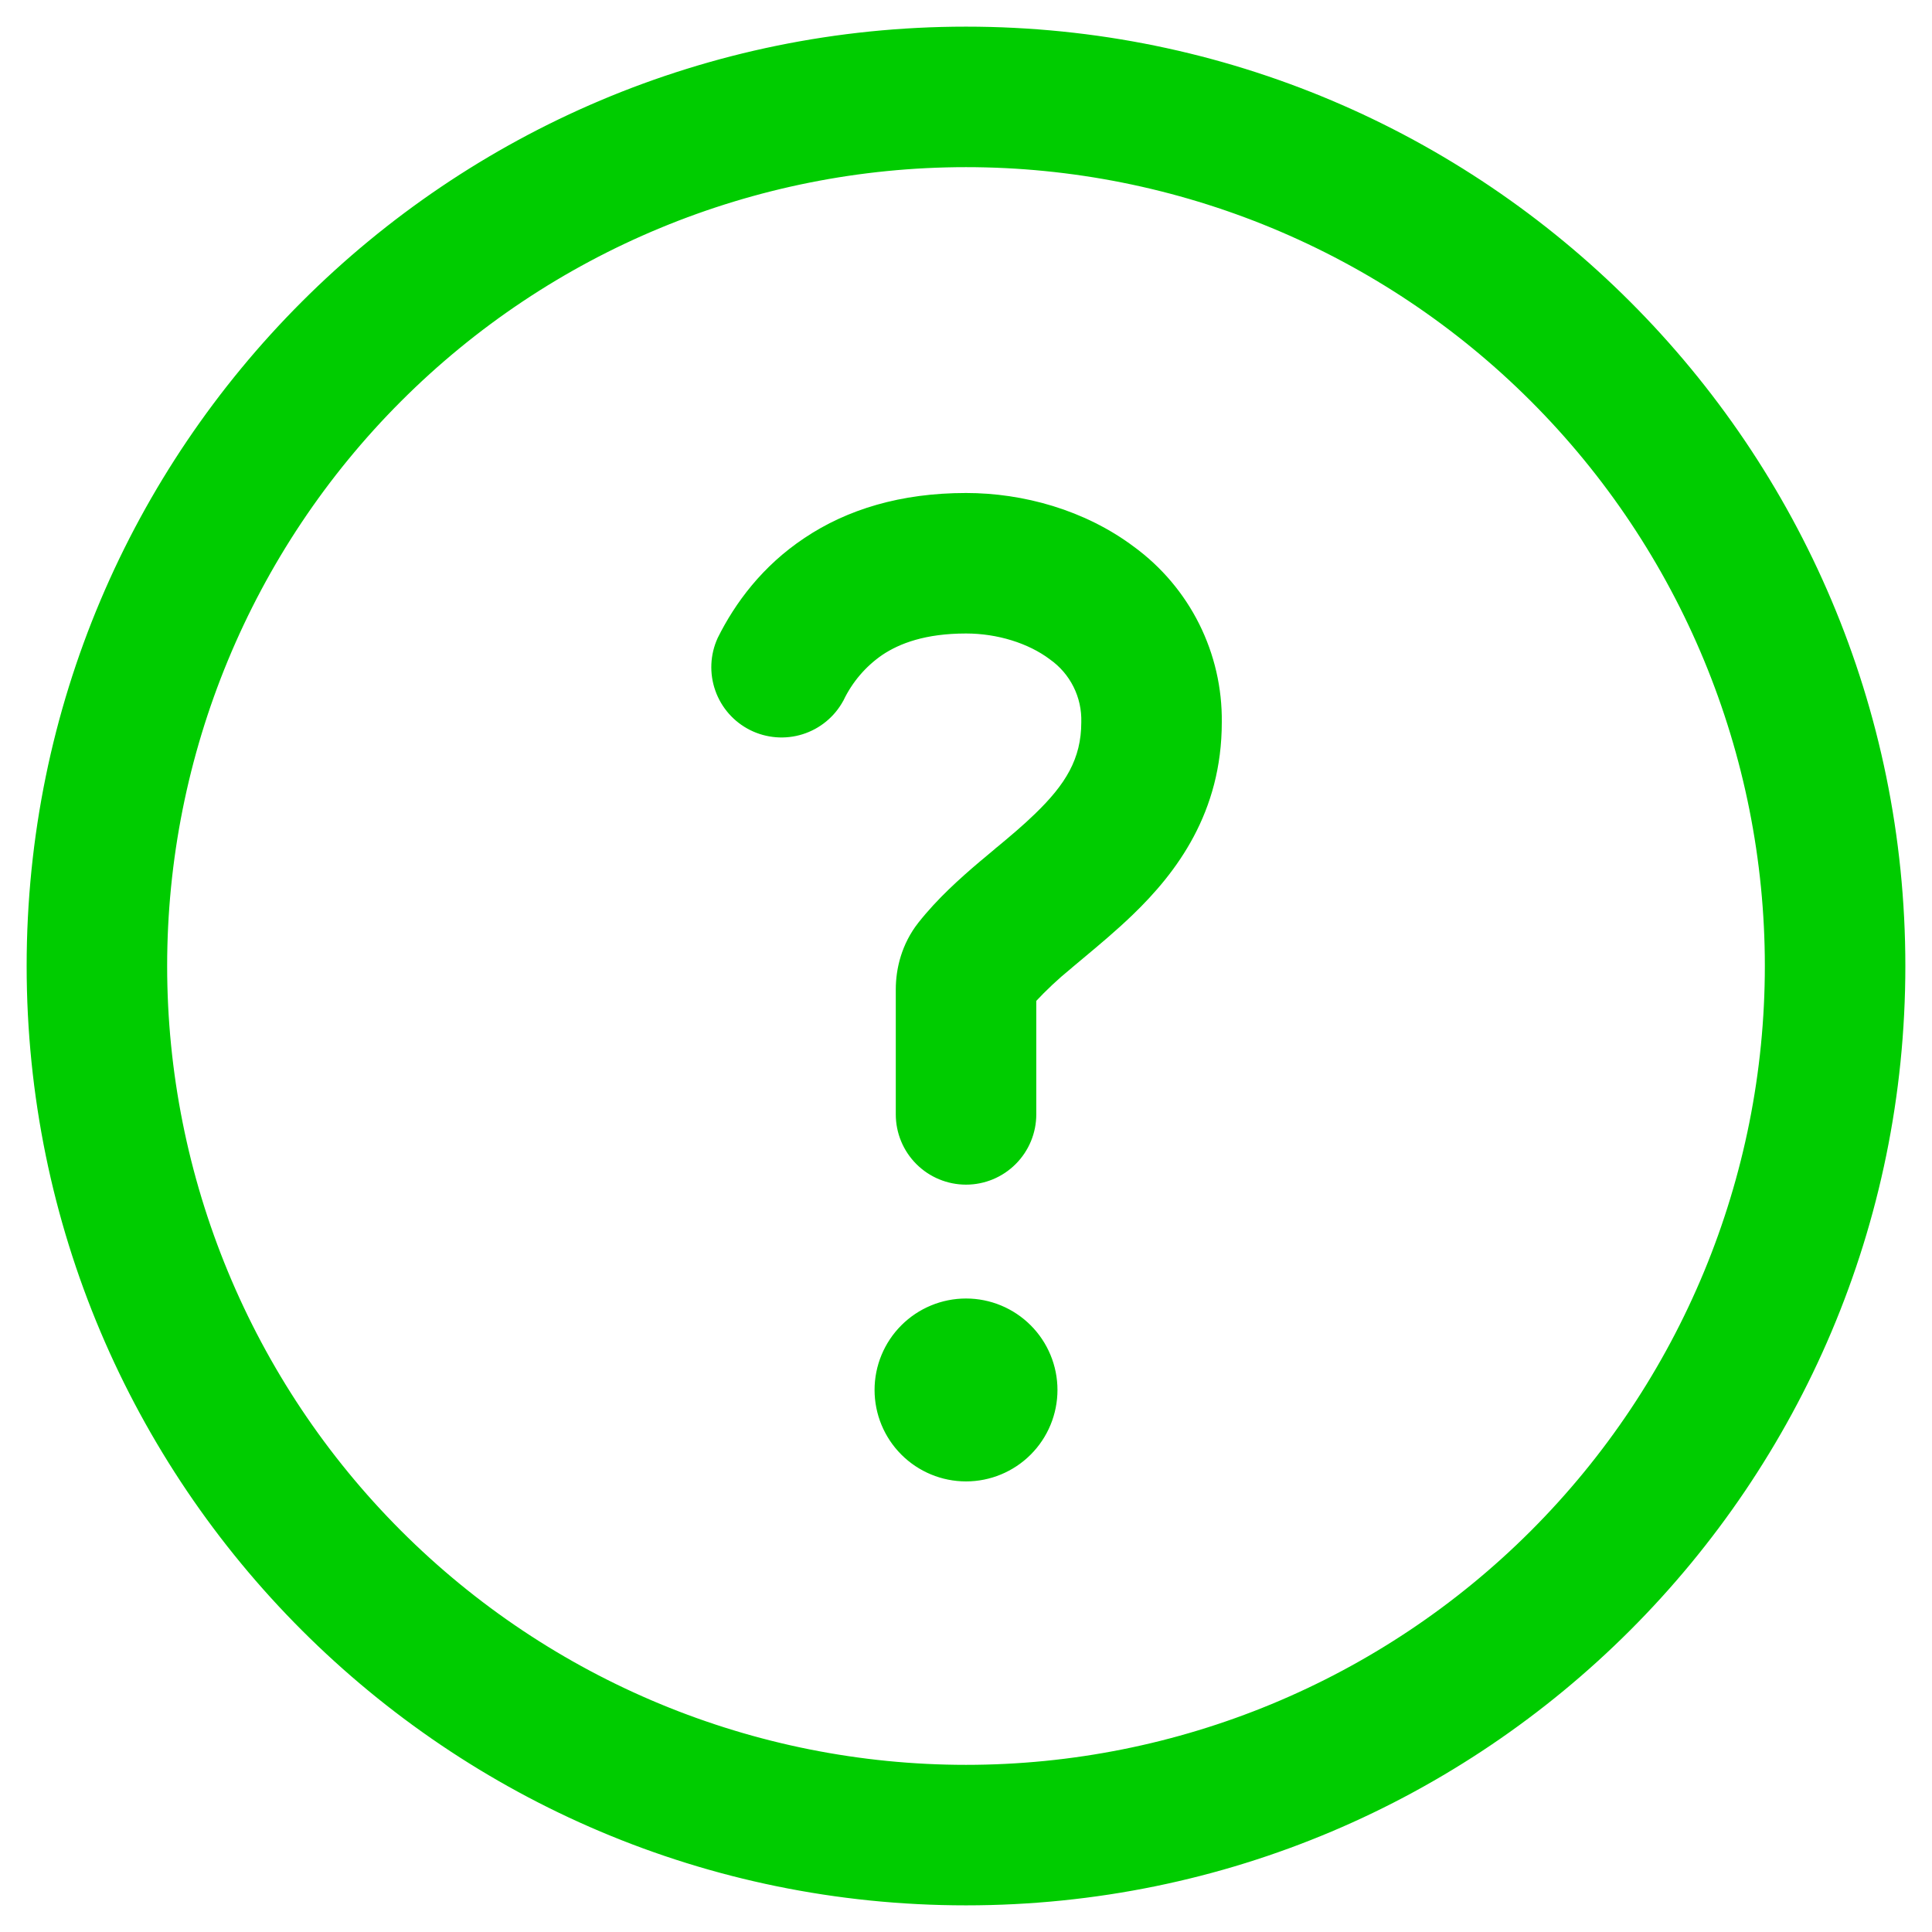
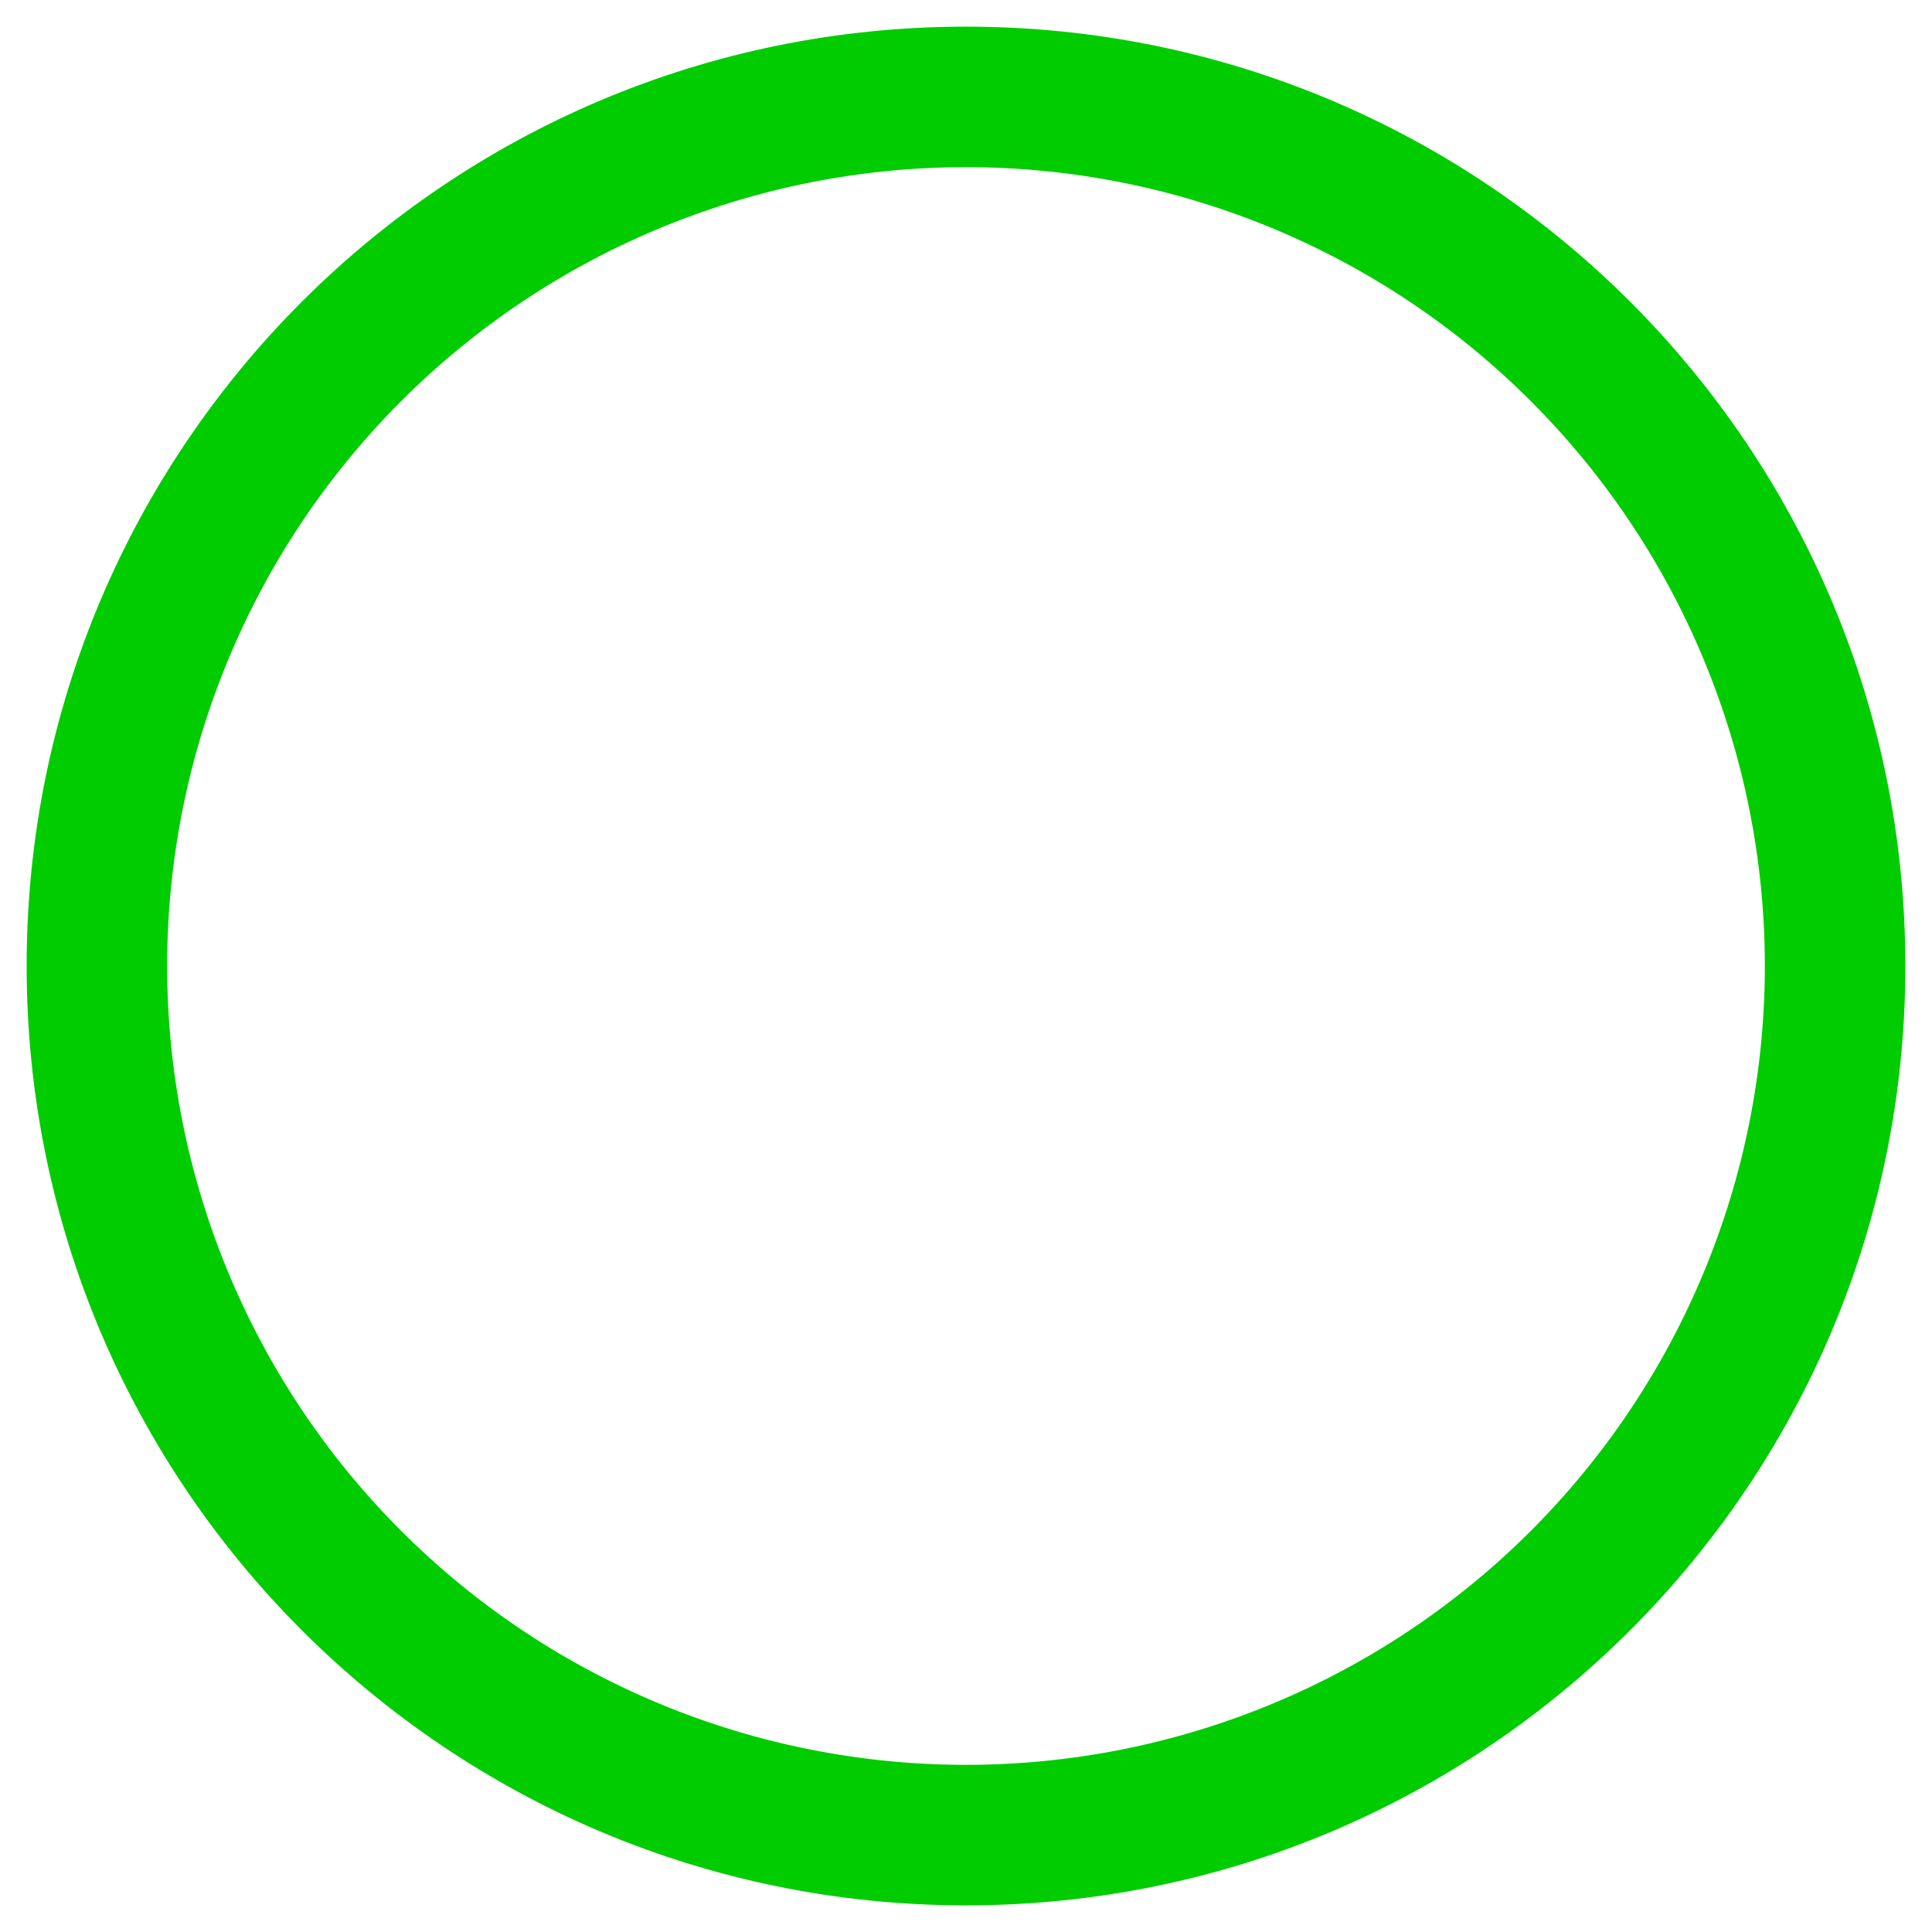
<svg xmlns="http://www.w3.org/2000/svg" width="58" height="58" viewBox="0 0 58 58" fill="none">
-   <path d="M25.227 20.991L25.227 20.991L25.23 20.987C25.501 20.419 25.916 19.932 26.435 19.576C26.967 19.221 27.761 18.918 29.001 18.918C29.96 18.918 30.91 19.213 31.573 19.71L31.573 19.71L31.575 19.712C31.889 19.933 32.144 20.228 32.316 20.572C32.488 20.915 32.572 21.295 32.561 21.679L32.561 21.679V21.682C32.561 22.815 32.07 23.607 31.143 24.502L31.143 24.502C30.775 24.86 30.391 25.181 29.953 25.545L29.952 25.545L29.946 25.551L29.484 25.938L29.483 25.938C28.892 26.44 28.208 27.049 27.642 27.77L27.641 27.77C27.167 28.381 26.992 29.084 26.992 29.705V33.455C26.992 33.987 27.203 34.498 27.58 34.875C27.957 35.252 28.468 35.464 29.001 35.464C29.534 35.464 30.045 35.252 30.421 34.875C30.798 34.498 31.01 33.987 31.01 33.455V30.007C31.344 29.649 31.701 29.314 32.081 29.004L32.081 29.003L32.455 28.69C32.913 28.308 33.448 27.861 33.934 27.392C35.252 26.123 36.579 24.35 36.579 21.682C36.591 20.674 36.361 19.677 35.91 18.774C35.458 17.872 34.798 17.091 33.983 16.495C32.525 15.401 30.694 14.9 29.001 14.9C27.059 14.9 25.469 15.388 24.208 16.233C22.959 17.064 22.151 18.158 21.636 19.194L21.636 19.194L21.635 19.197C21.419 19.67 21.395 20.209 21.569 20.7C21.742 21.191 22.099 21.595 22.565 21.828C23.03 22.06 23.568 22.103 24.065 21.947C24.561 21.791 24.978 21.449 25.227 20.991ZM30.871 43.598C31.367 43.102 31.646 42.429 31.646 41.727C31.646 41.026 31.367 40.353 30.871 39.857C30.375 39.361 29.702 39.082 29.001 39.082C28.299 39.082 27.626 39.361 27.13 39.857C26.634 40.353 26.355 41.026 26.355 41.727C26.355 42.429 26.634 43.102 27.13 43.598C27.626 44.094 28.299 44.373 29.001 44.373C29.702 44.373 30.375 44.094 30.871 43.598Z" fill="#00CC00" stroke="#00CC00" stroke-width="0.2" />
  <path d="M57.1 29C57.1 13.481 44.519 0.9 29 0.9C13.481 0.9 0.9 13.481 0.9 29C0.9 44.519 13.481 57.1 29 57.1C44.519 57.1 57.1 44.519 57.1 29ZM11.972 46.028C7.455 41.512 4.918 35.387 4.918 29C4.918 22.613 7.455 16.488 11.972 11.972C16.488 7.455 22.613 4.918 29 4.918C35.387 4.918 41.512 7.455 46.028 11.972C50.545 16.488 53.082 22.613 53.082 29C53.082 35.387 50.545 41.512 46.028 46.028C41.512 50.545 35.387 53.082 29 53.082C22.613 53.082 16.488 50.545 11.972 46.028Z" fill="#00CC00" stroke="#00CC00" stroke-width="0.2" />
</svg>